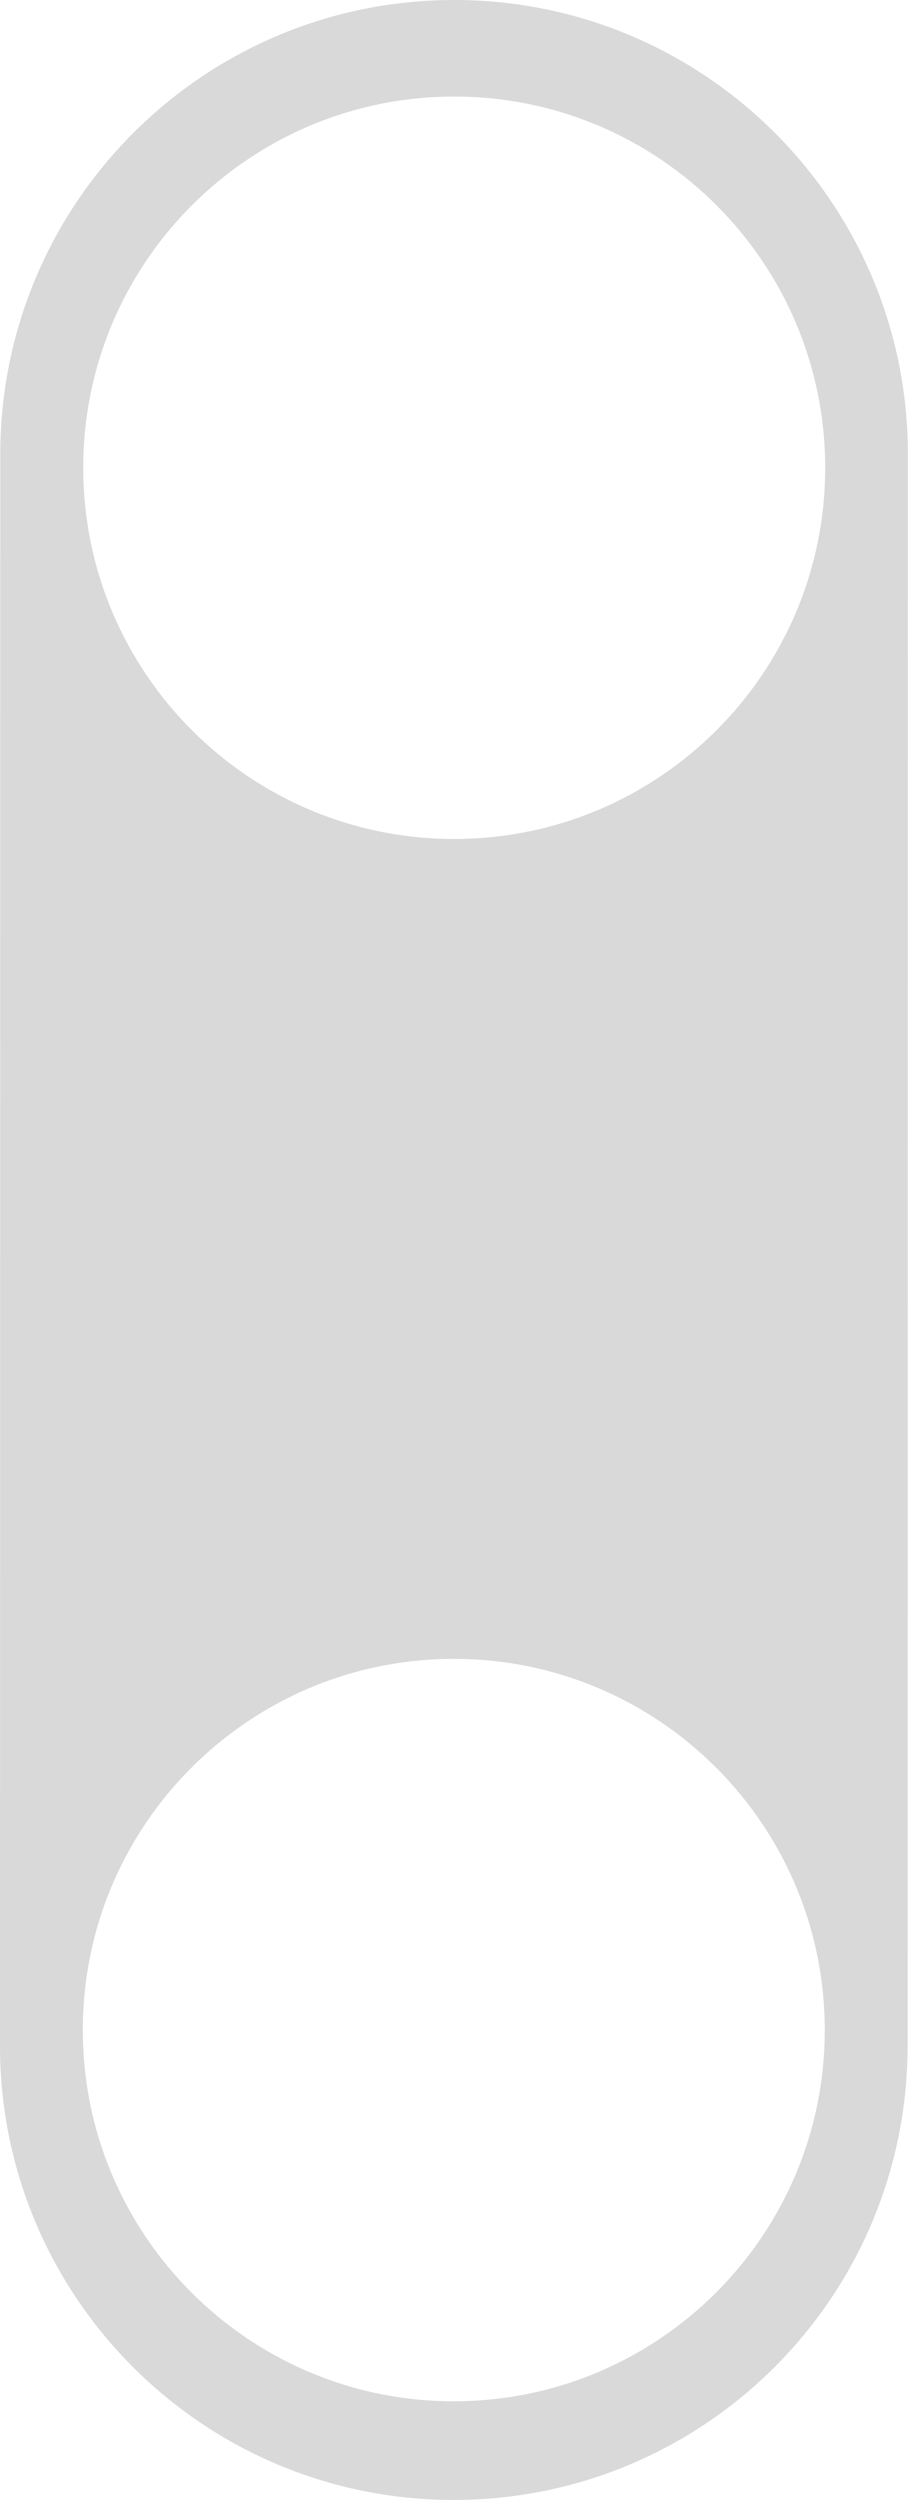
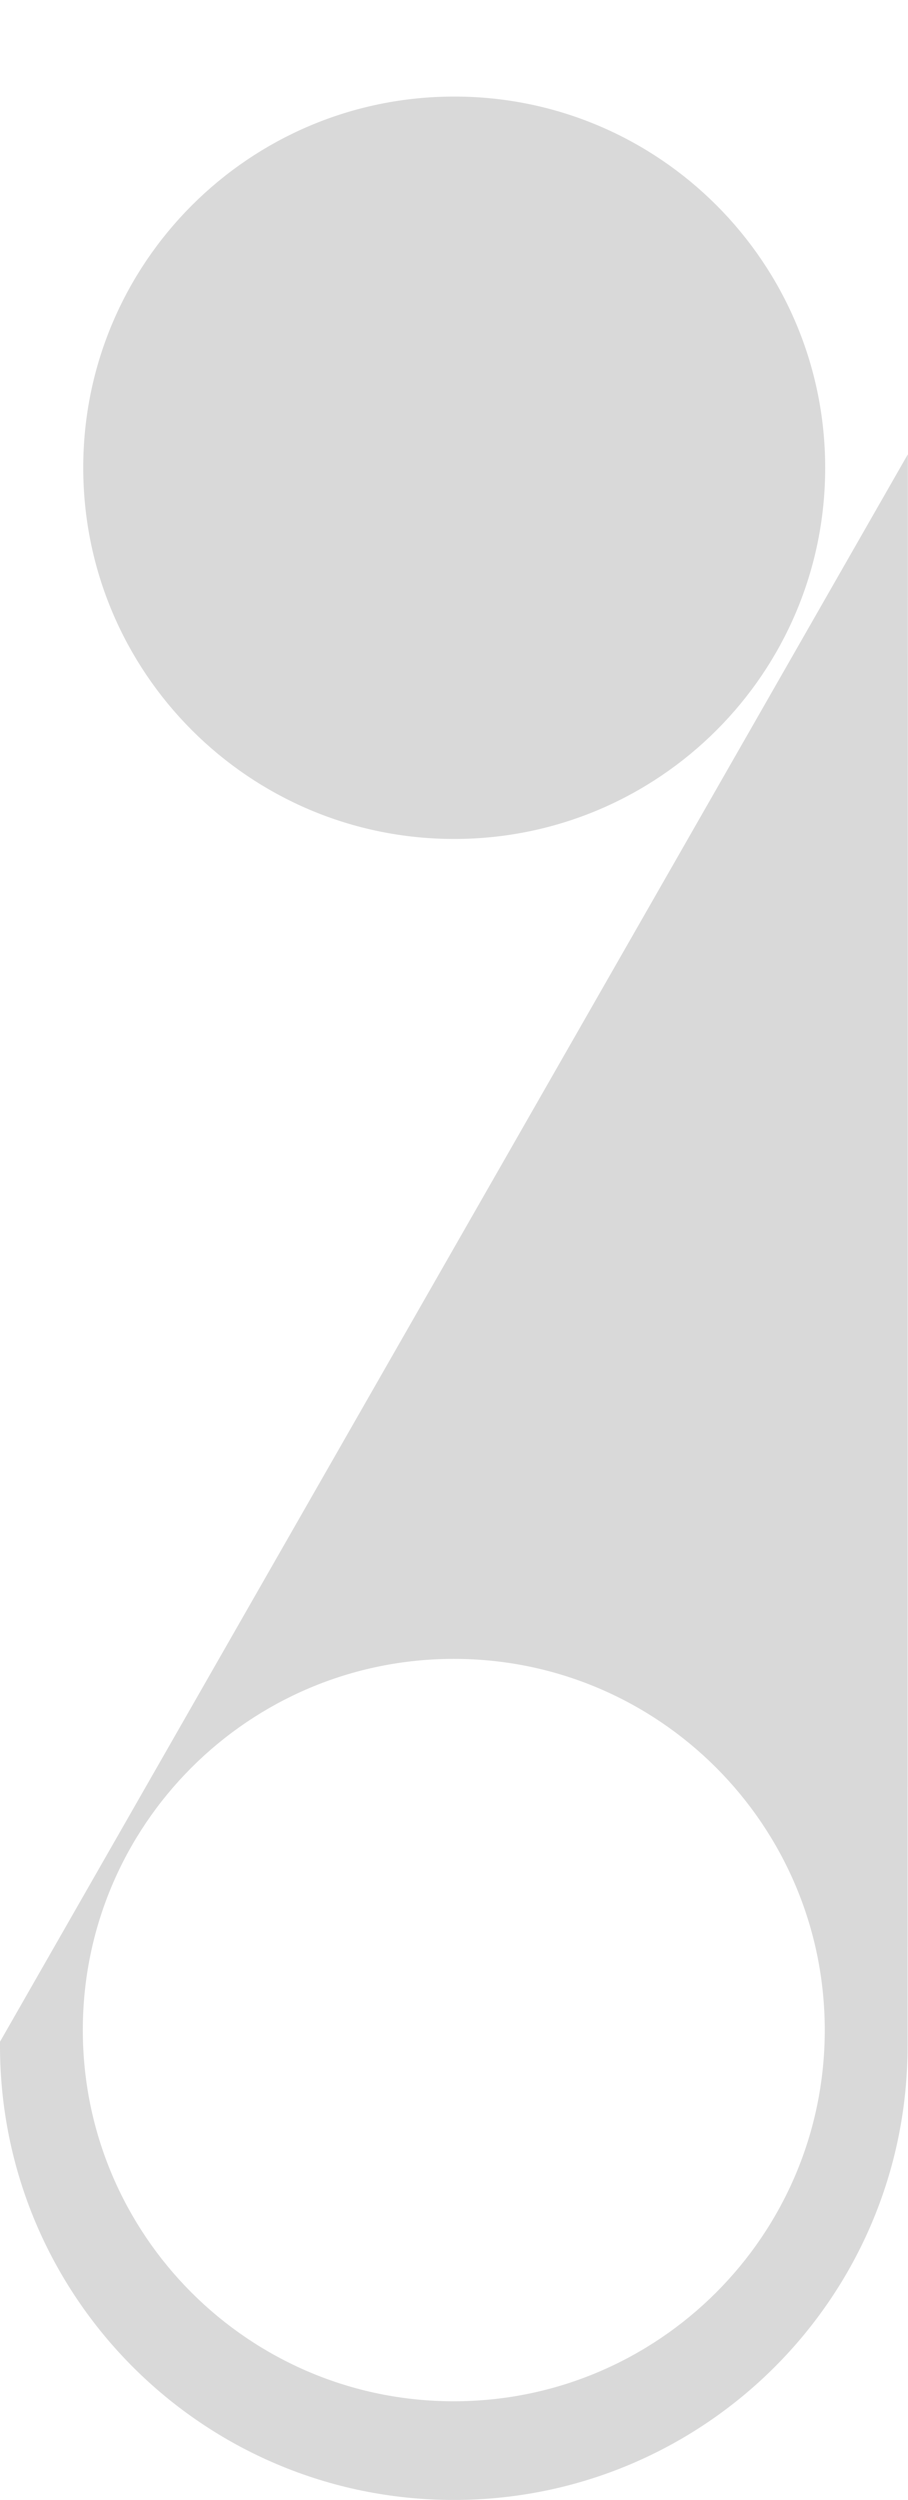
<svg xmlns="http://www.w3.org/2000/svg" id="Livello_2" data-name="Livello 2" width="64.36" height="177.1" viewBox="0 0 64.36 177.1">
  <defs>
    <style>
      .cls-1 {
        fill: #d9d9d9;
      }
    </style>
  </defs>
  <g id="Livello_1-2" data-name="Livello 1">
-     <path class="cls-1" d="M64.33,144.94c0-.1,0-.2,0-.29h0s.02-112.47.02-112.47C64.36,14.41,49.96,0,32.2,0,14.43,0,.03,14.39.02,32.16L0,144.63h0c0,.1,0,.2,0,.29,0,17.77,14.39,32.17,32.16,32.17,17.77,0,32.17-14.39,32.17-32.16ZM32.19,59.43c-14.52,0-26.29-11.78-26.29-26.3,0-14.52,11.78-26.29,26.3-26.29,14.52,0,26.29,11.78,26.29,26.3,0,14.52-11.78,26.29-26.3,26.29ZM32.16,170.1c-14.52,0-26.29-11.78-26.29-26.3,0-14.52,11.78-26.29,26.3-26.29,14.52,0,26.29,11.78,26.29,26.3,0,14.52-11.78,26.29-26.3,26.29Z" />
+     <path class="cls-1" d="M64.33,144.94c0-.1,0-.2,0-.29h0s.02-112.47.02-112.47L0,144.63h0c0,.1,0,.2,0,.29,0,17.77,14.39,32.17,32.16,32.17,17.77,0,32.17-14.39,32.17-32.16ZM32.19,59.43c-14.52,0-26.29-11.78-26.29-26.3,0-14.52,11.78-26.29,26.3-26.29,14.52,0,26.29,11.78,26.29,26.3,0,14.52-11.78,26.29-26.3,26.29ZM32.16,170.1c-14.52,0-26.29-11.78-26.29-26.3,0-14.52,11.78-26.29,26.3-26.29,14.52,0,26.29,11.78,26.29,26.3,0,14.52-11.78,26.29-26.3,26.29Z" />
  </g>
</svg>